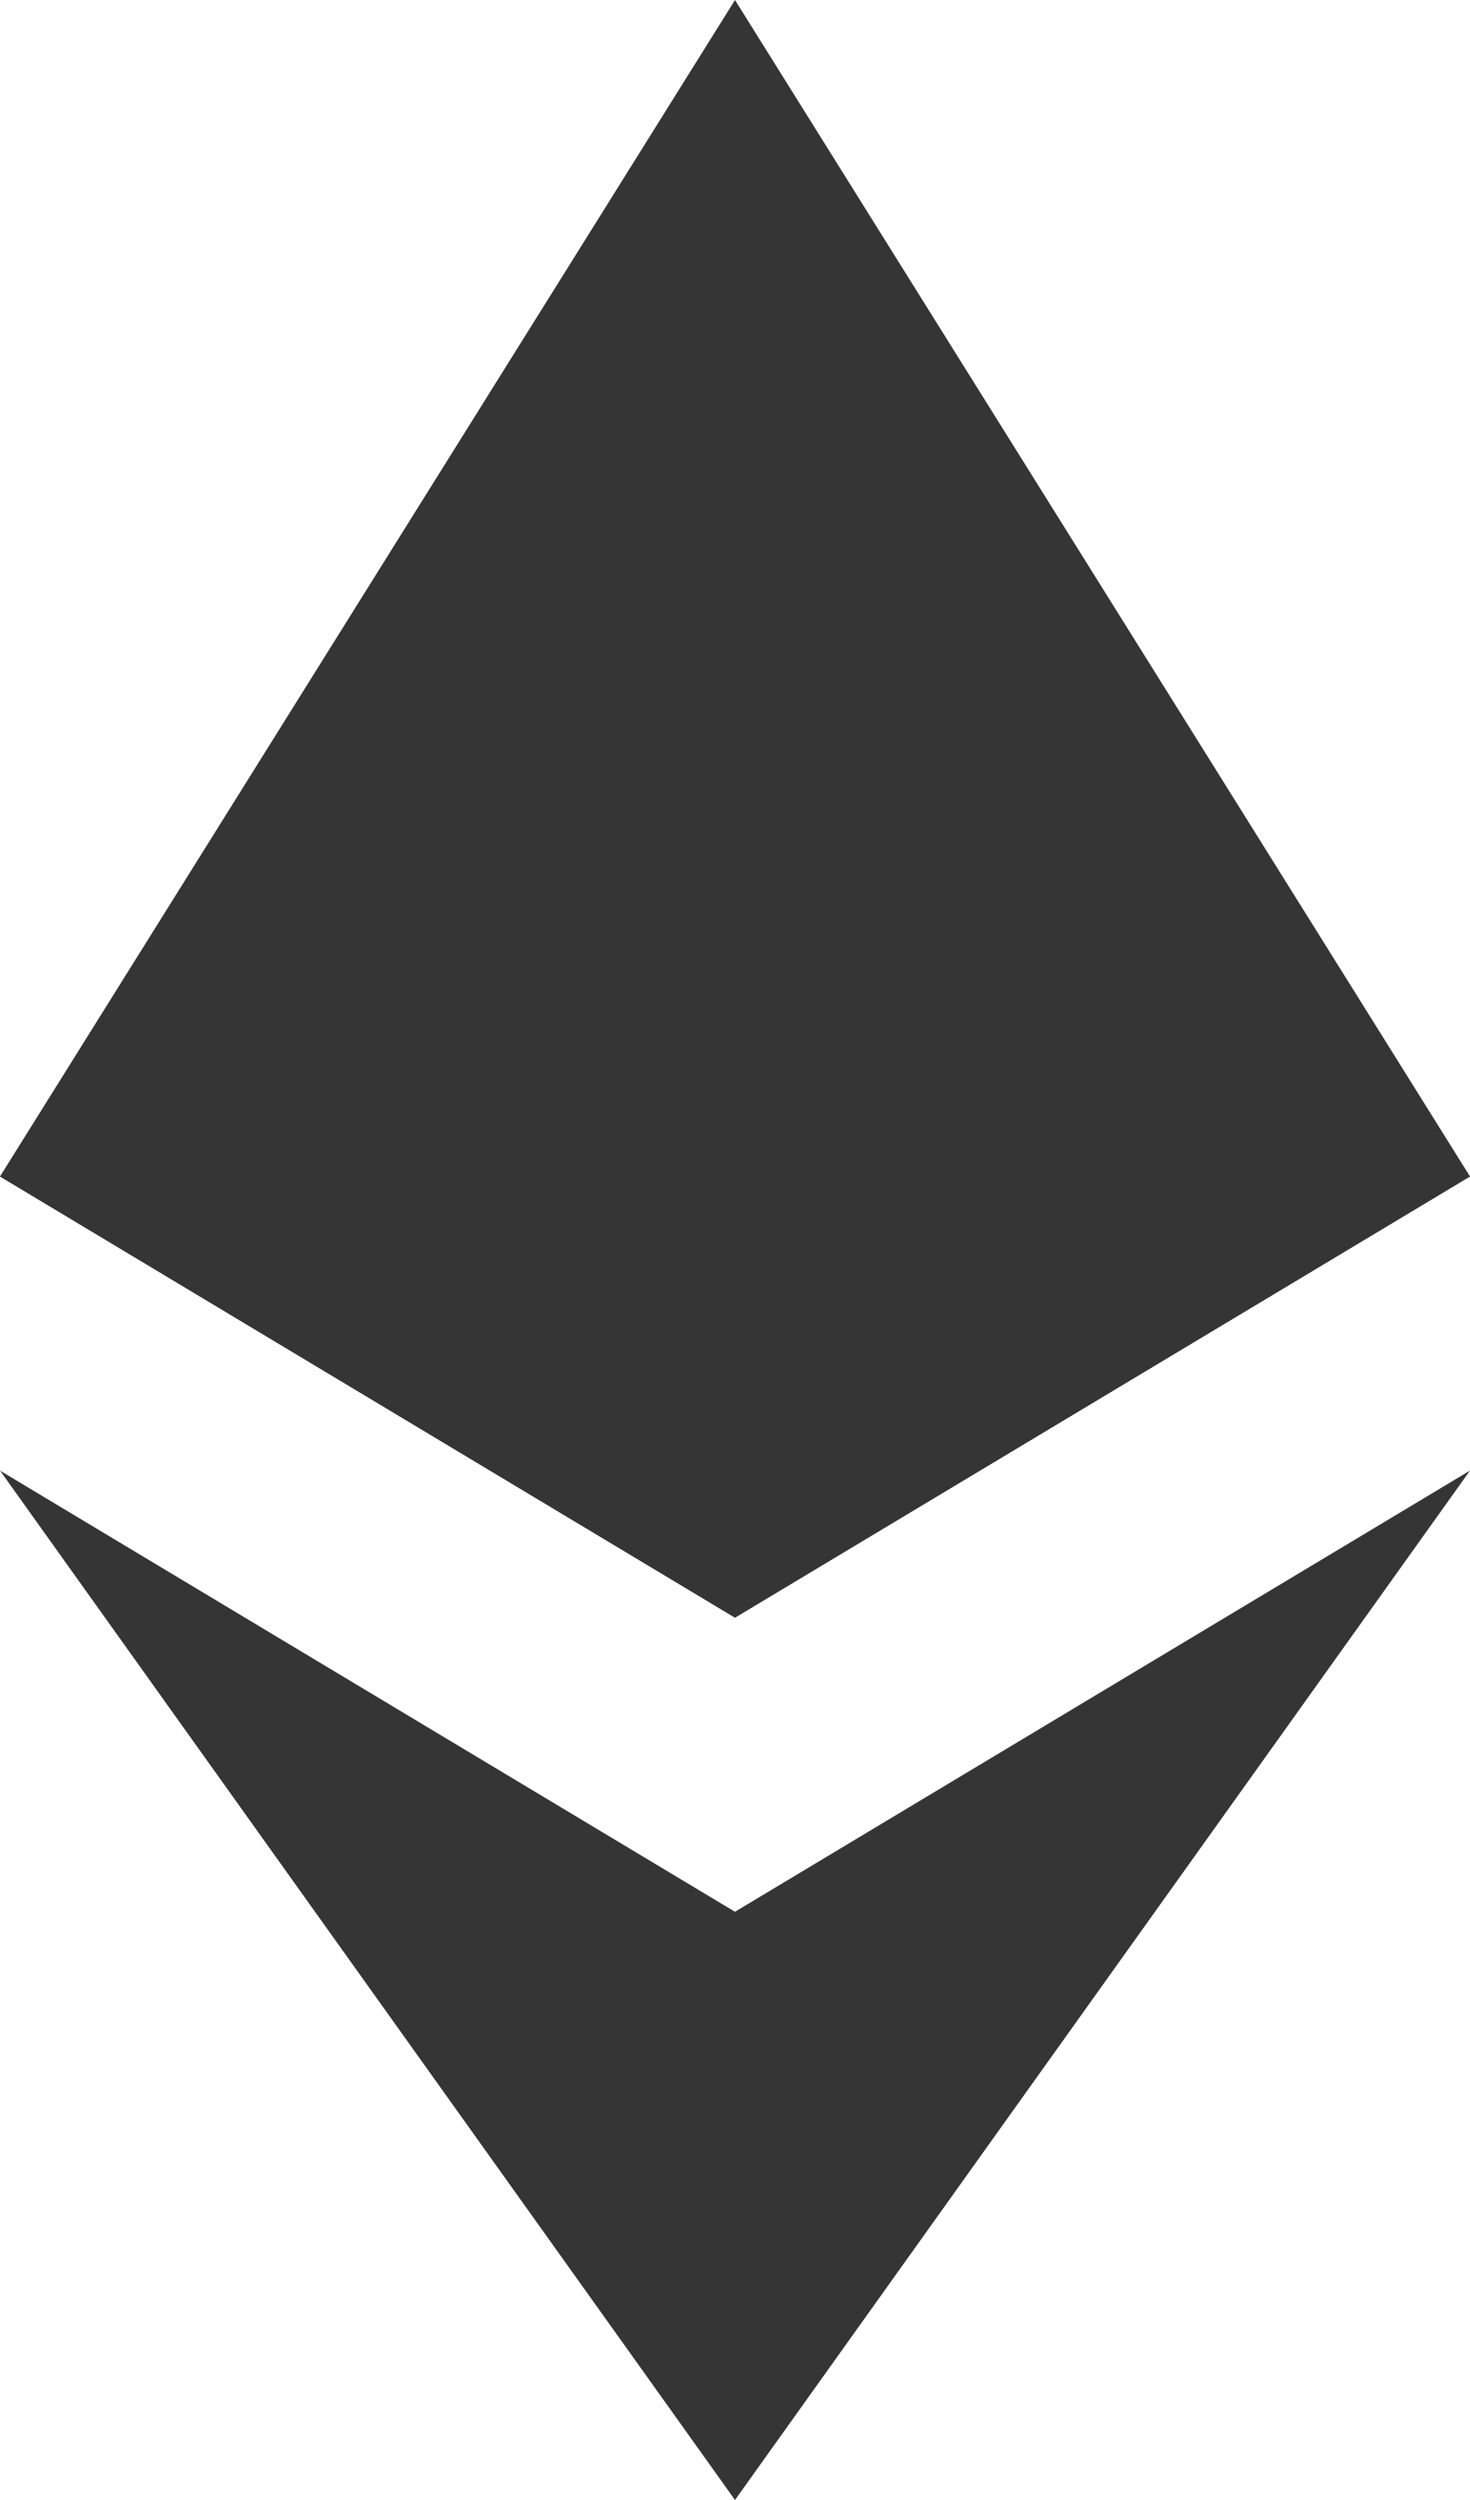
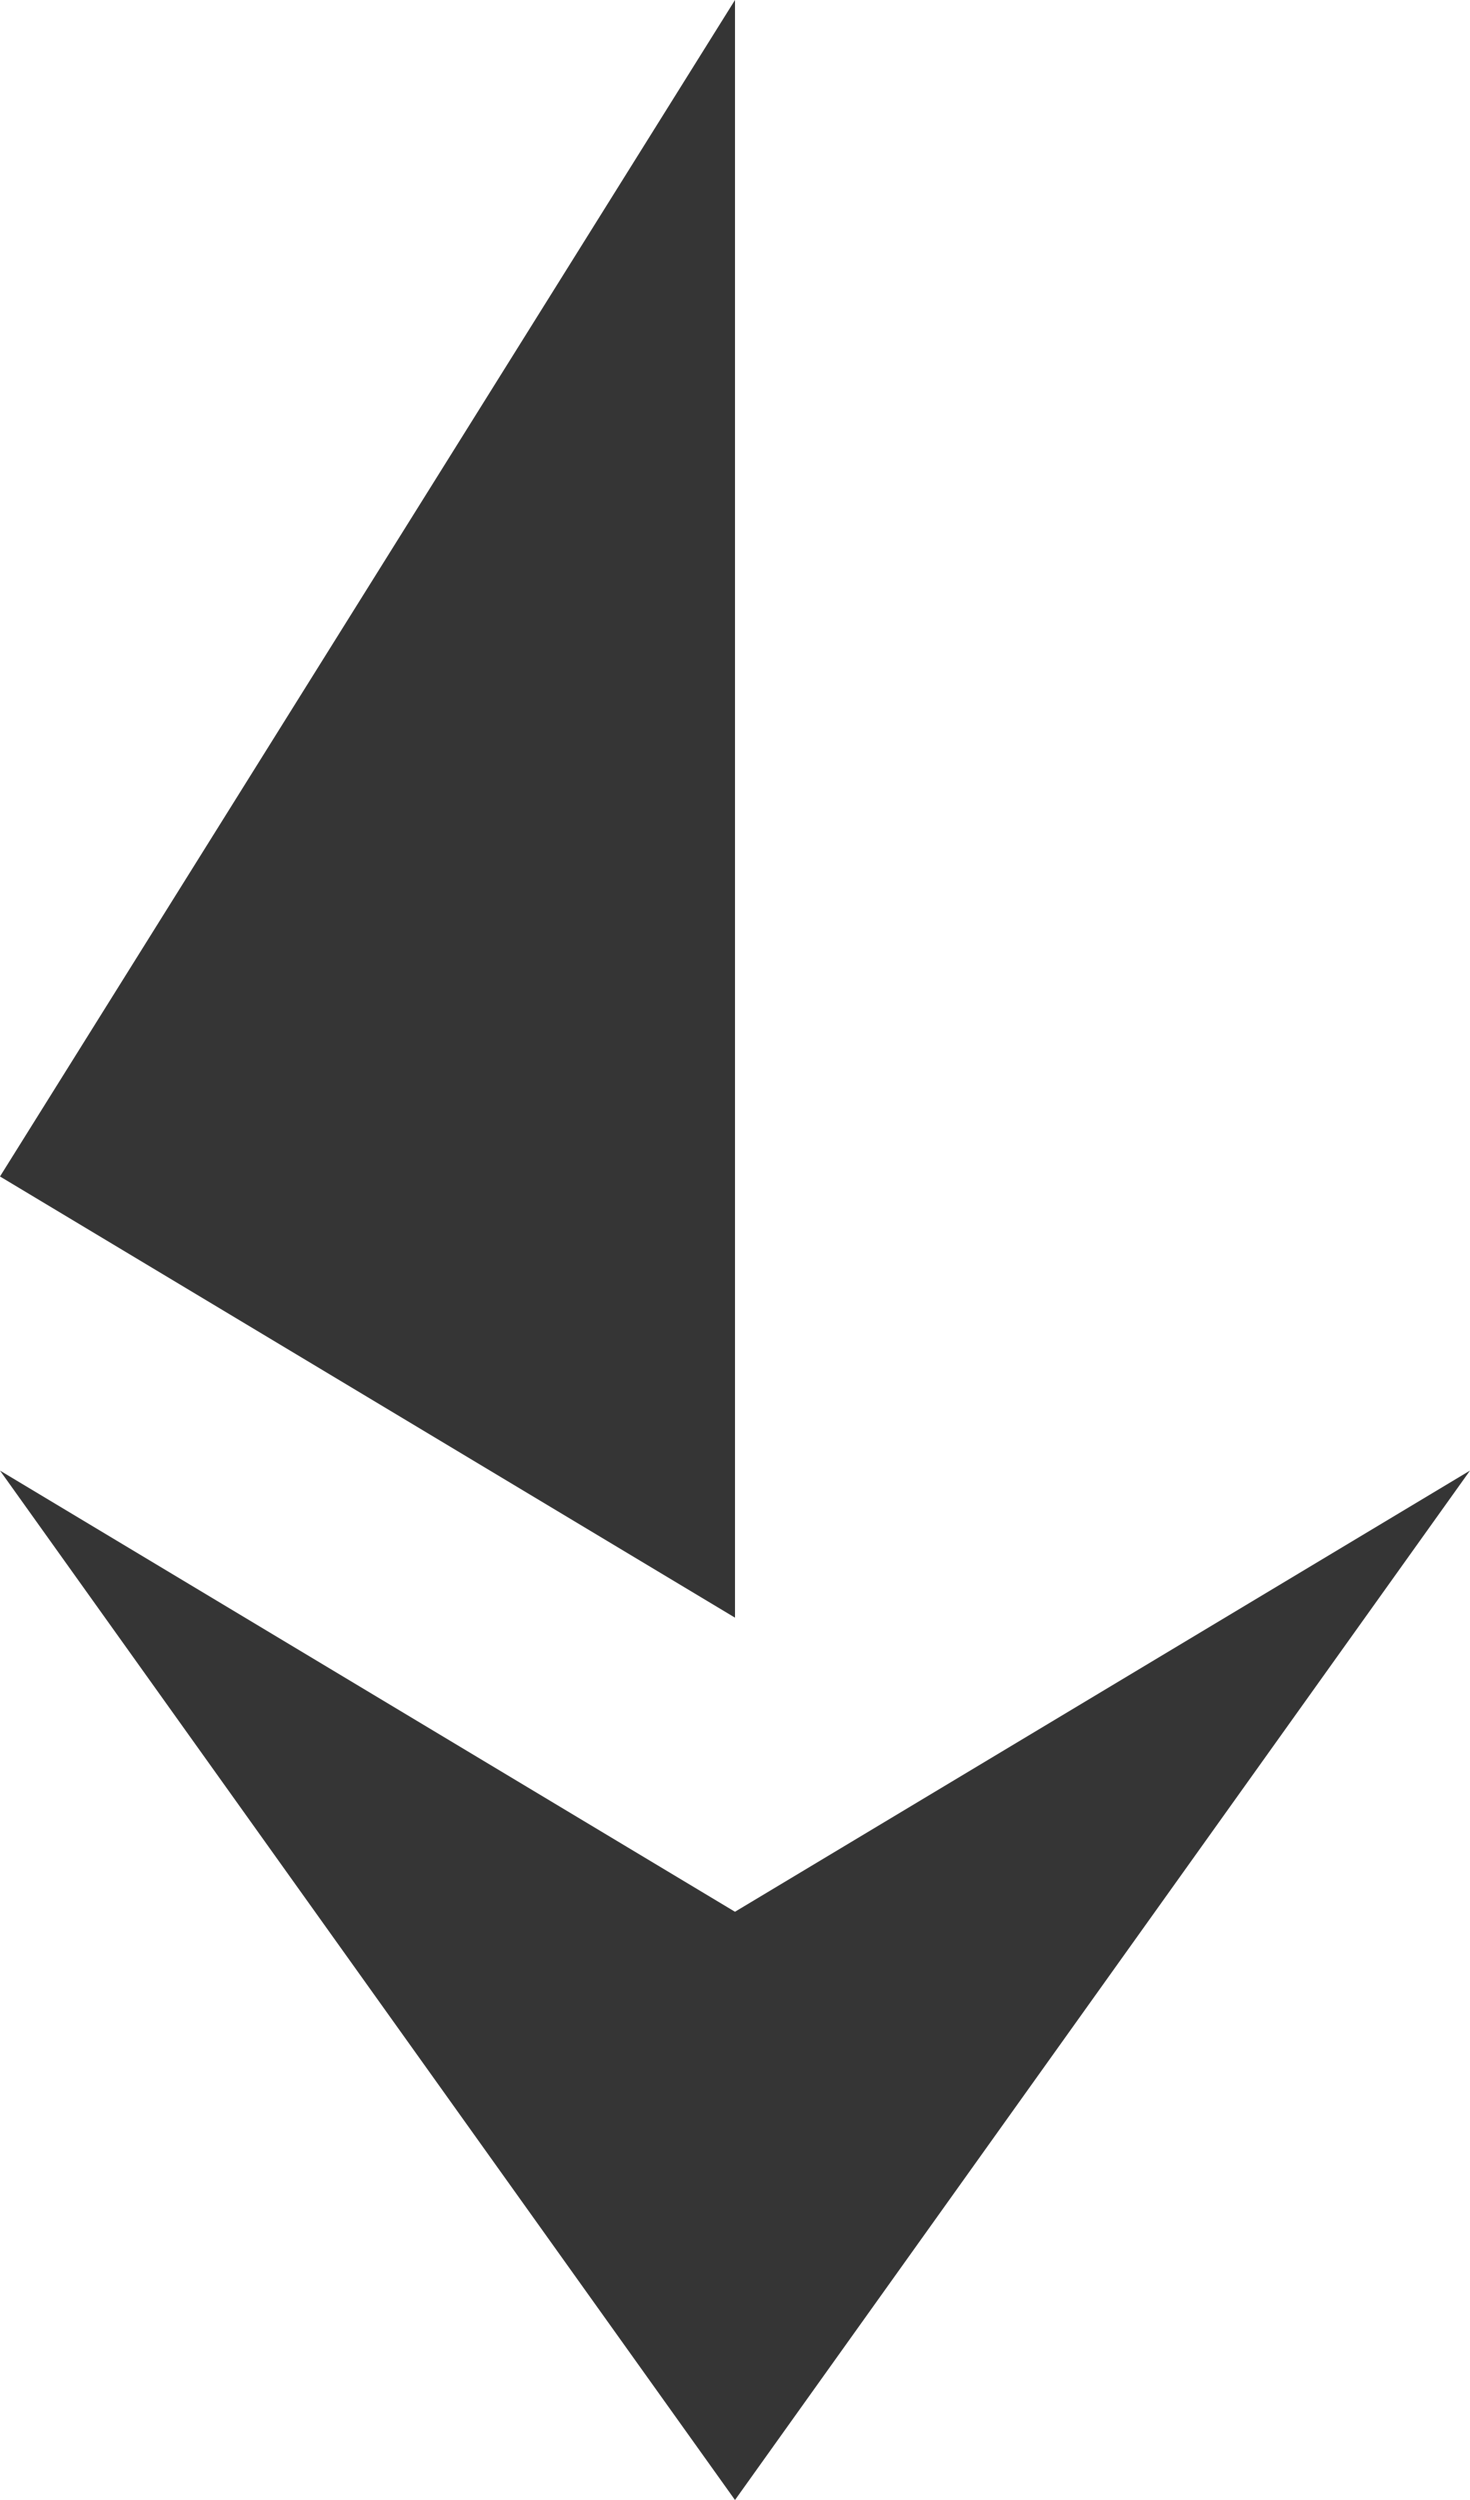
<svg xmlns="http://www.w3.org/2000/svg" width="10" height="17" viewBox="0 0 10 17" fill="none">
-   <path d="M5 0V0V11V11L10 8L5 0Z" fill="#353535" />
  <path d="M5 0L0 8L5 11V6V0Z" fill="#353535" />
-   <path d="M5 13V13V17V17L10 10L5 13Z" fill="#353535" />
+   <path d="M5 13V17V17L10 10L5 13Z" fill="#353535" />
  <path d="M5 17V13L0 10L5 17Z" fill="#353535" />
-   <path d="M5 11L10 8L5 6V11Z" fill="#353535" />
-   <path d="M0 8L5 11V6L0 8Z" fill="#353535" />
</svg>